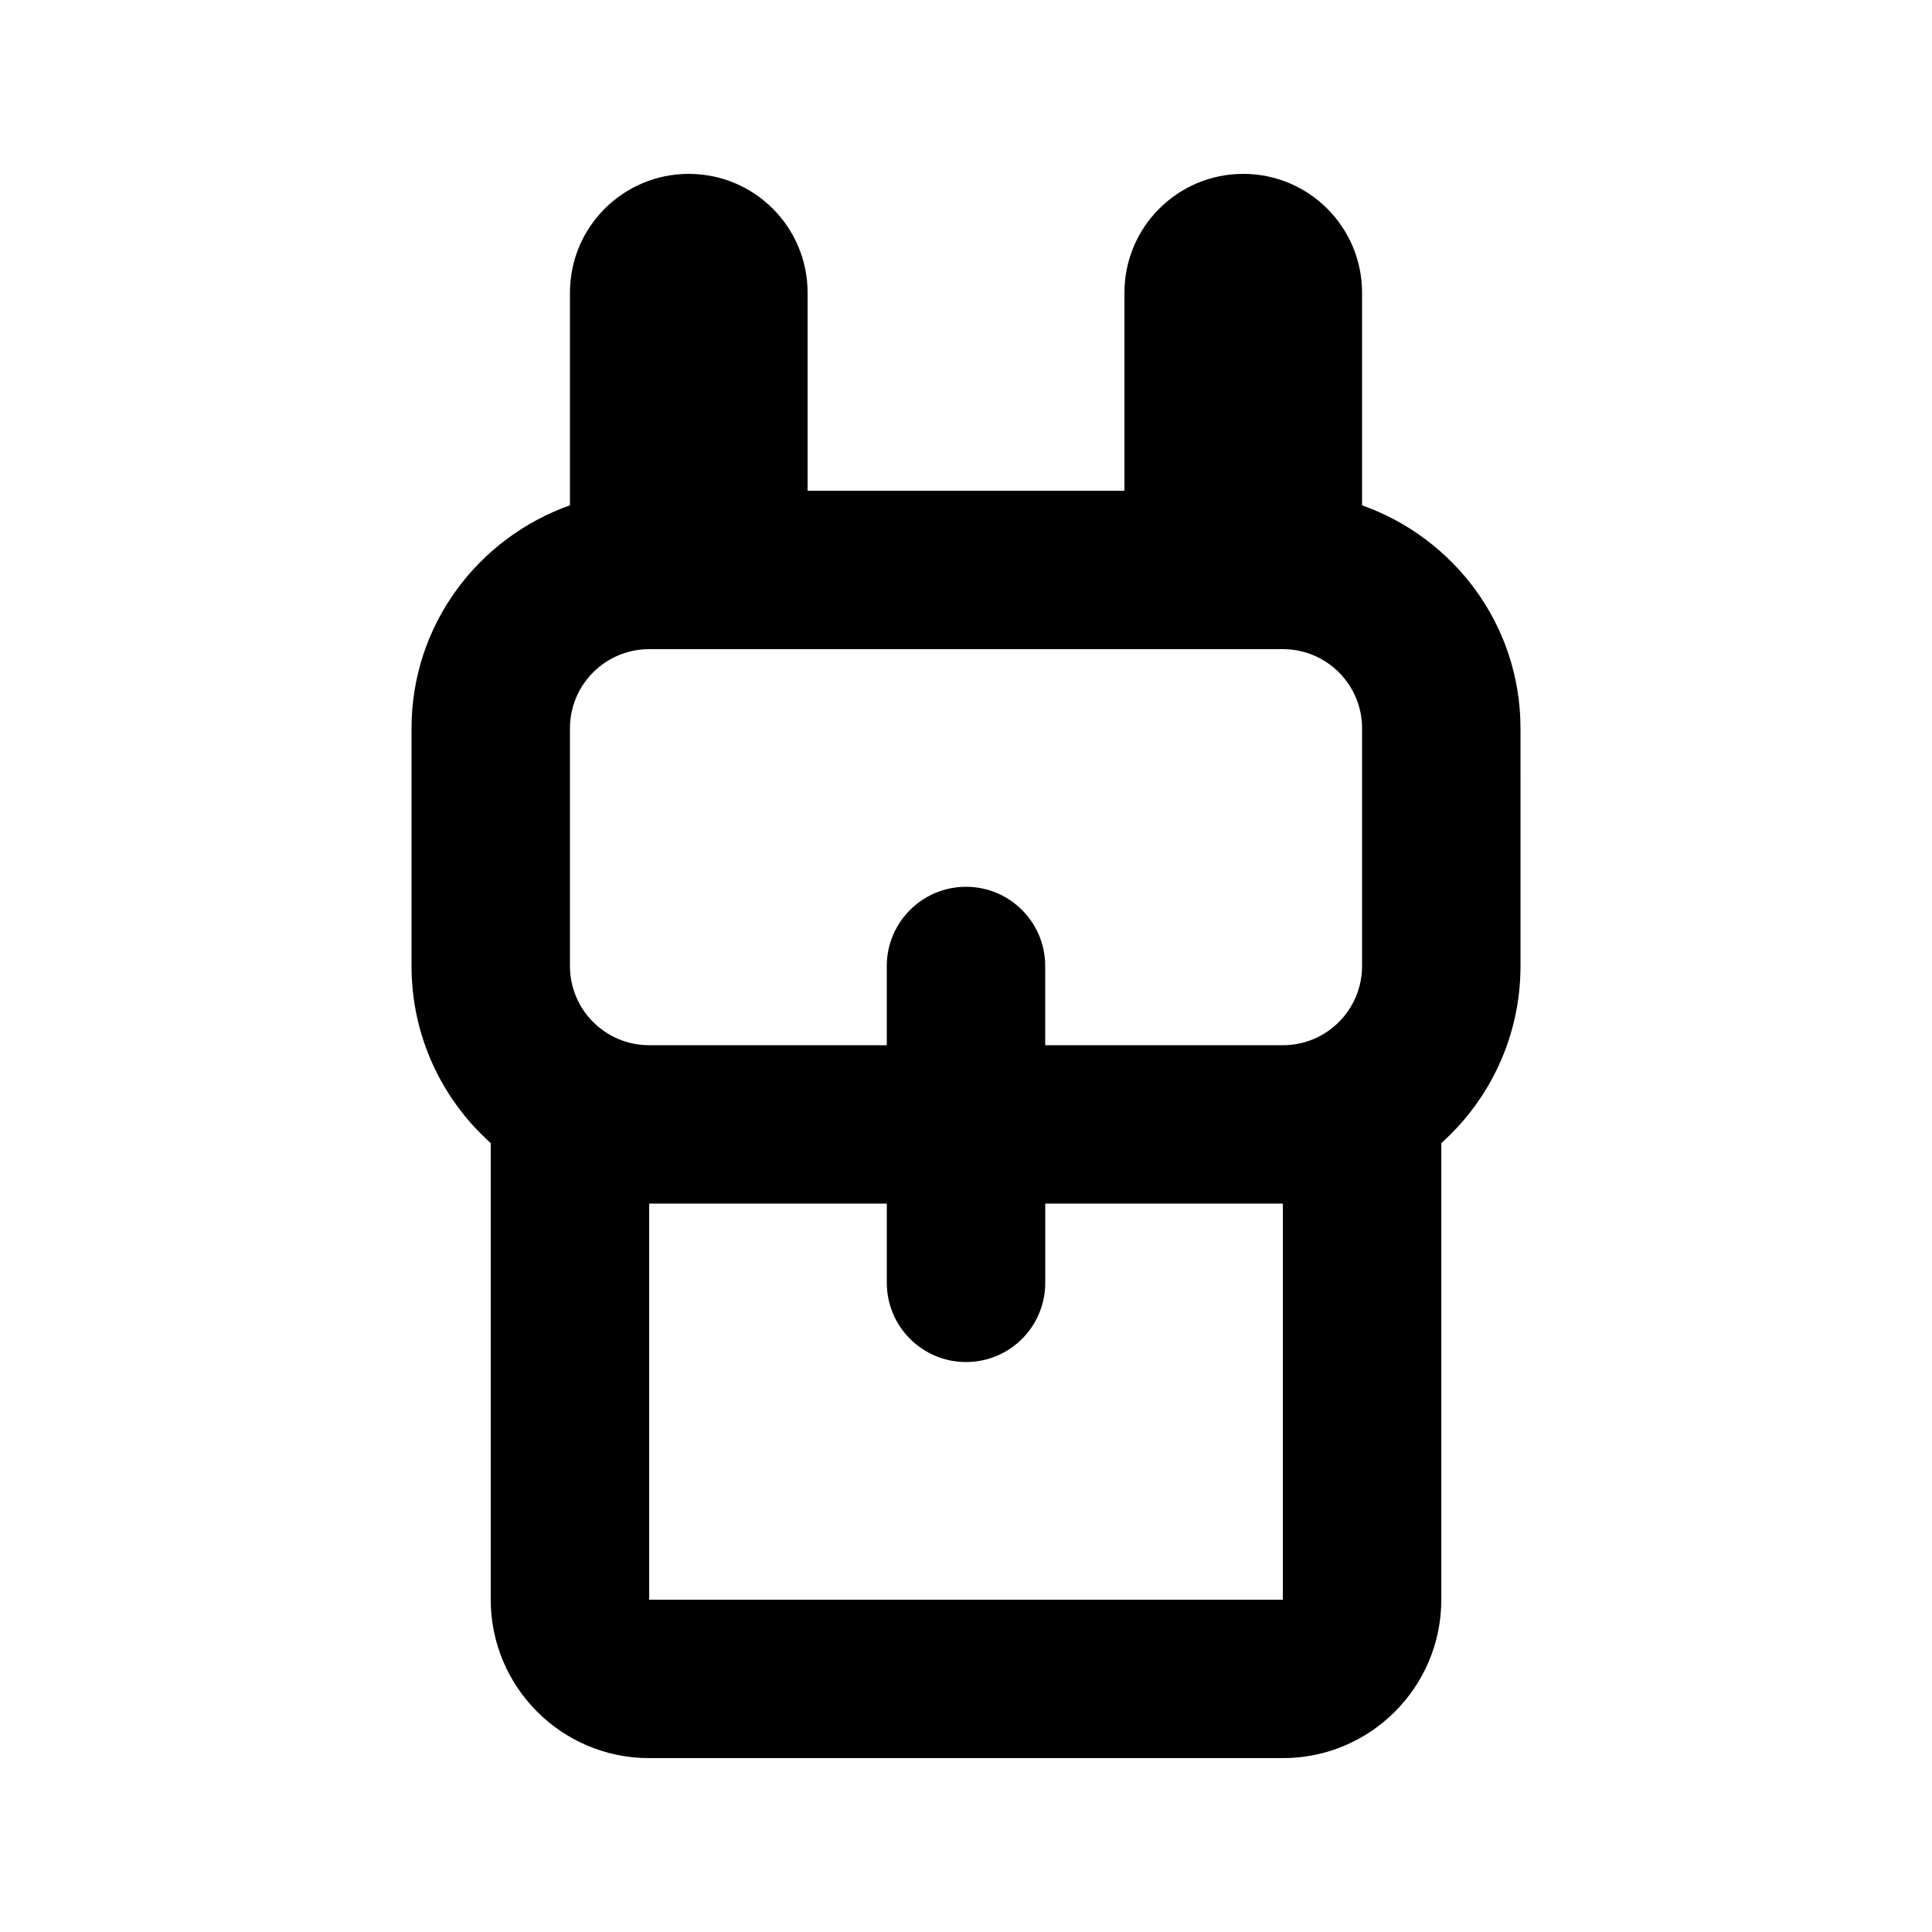
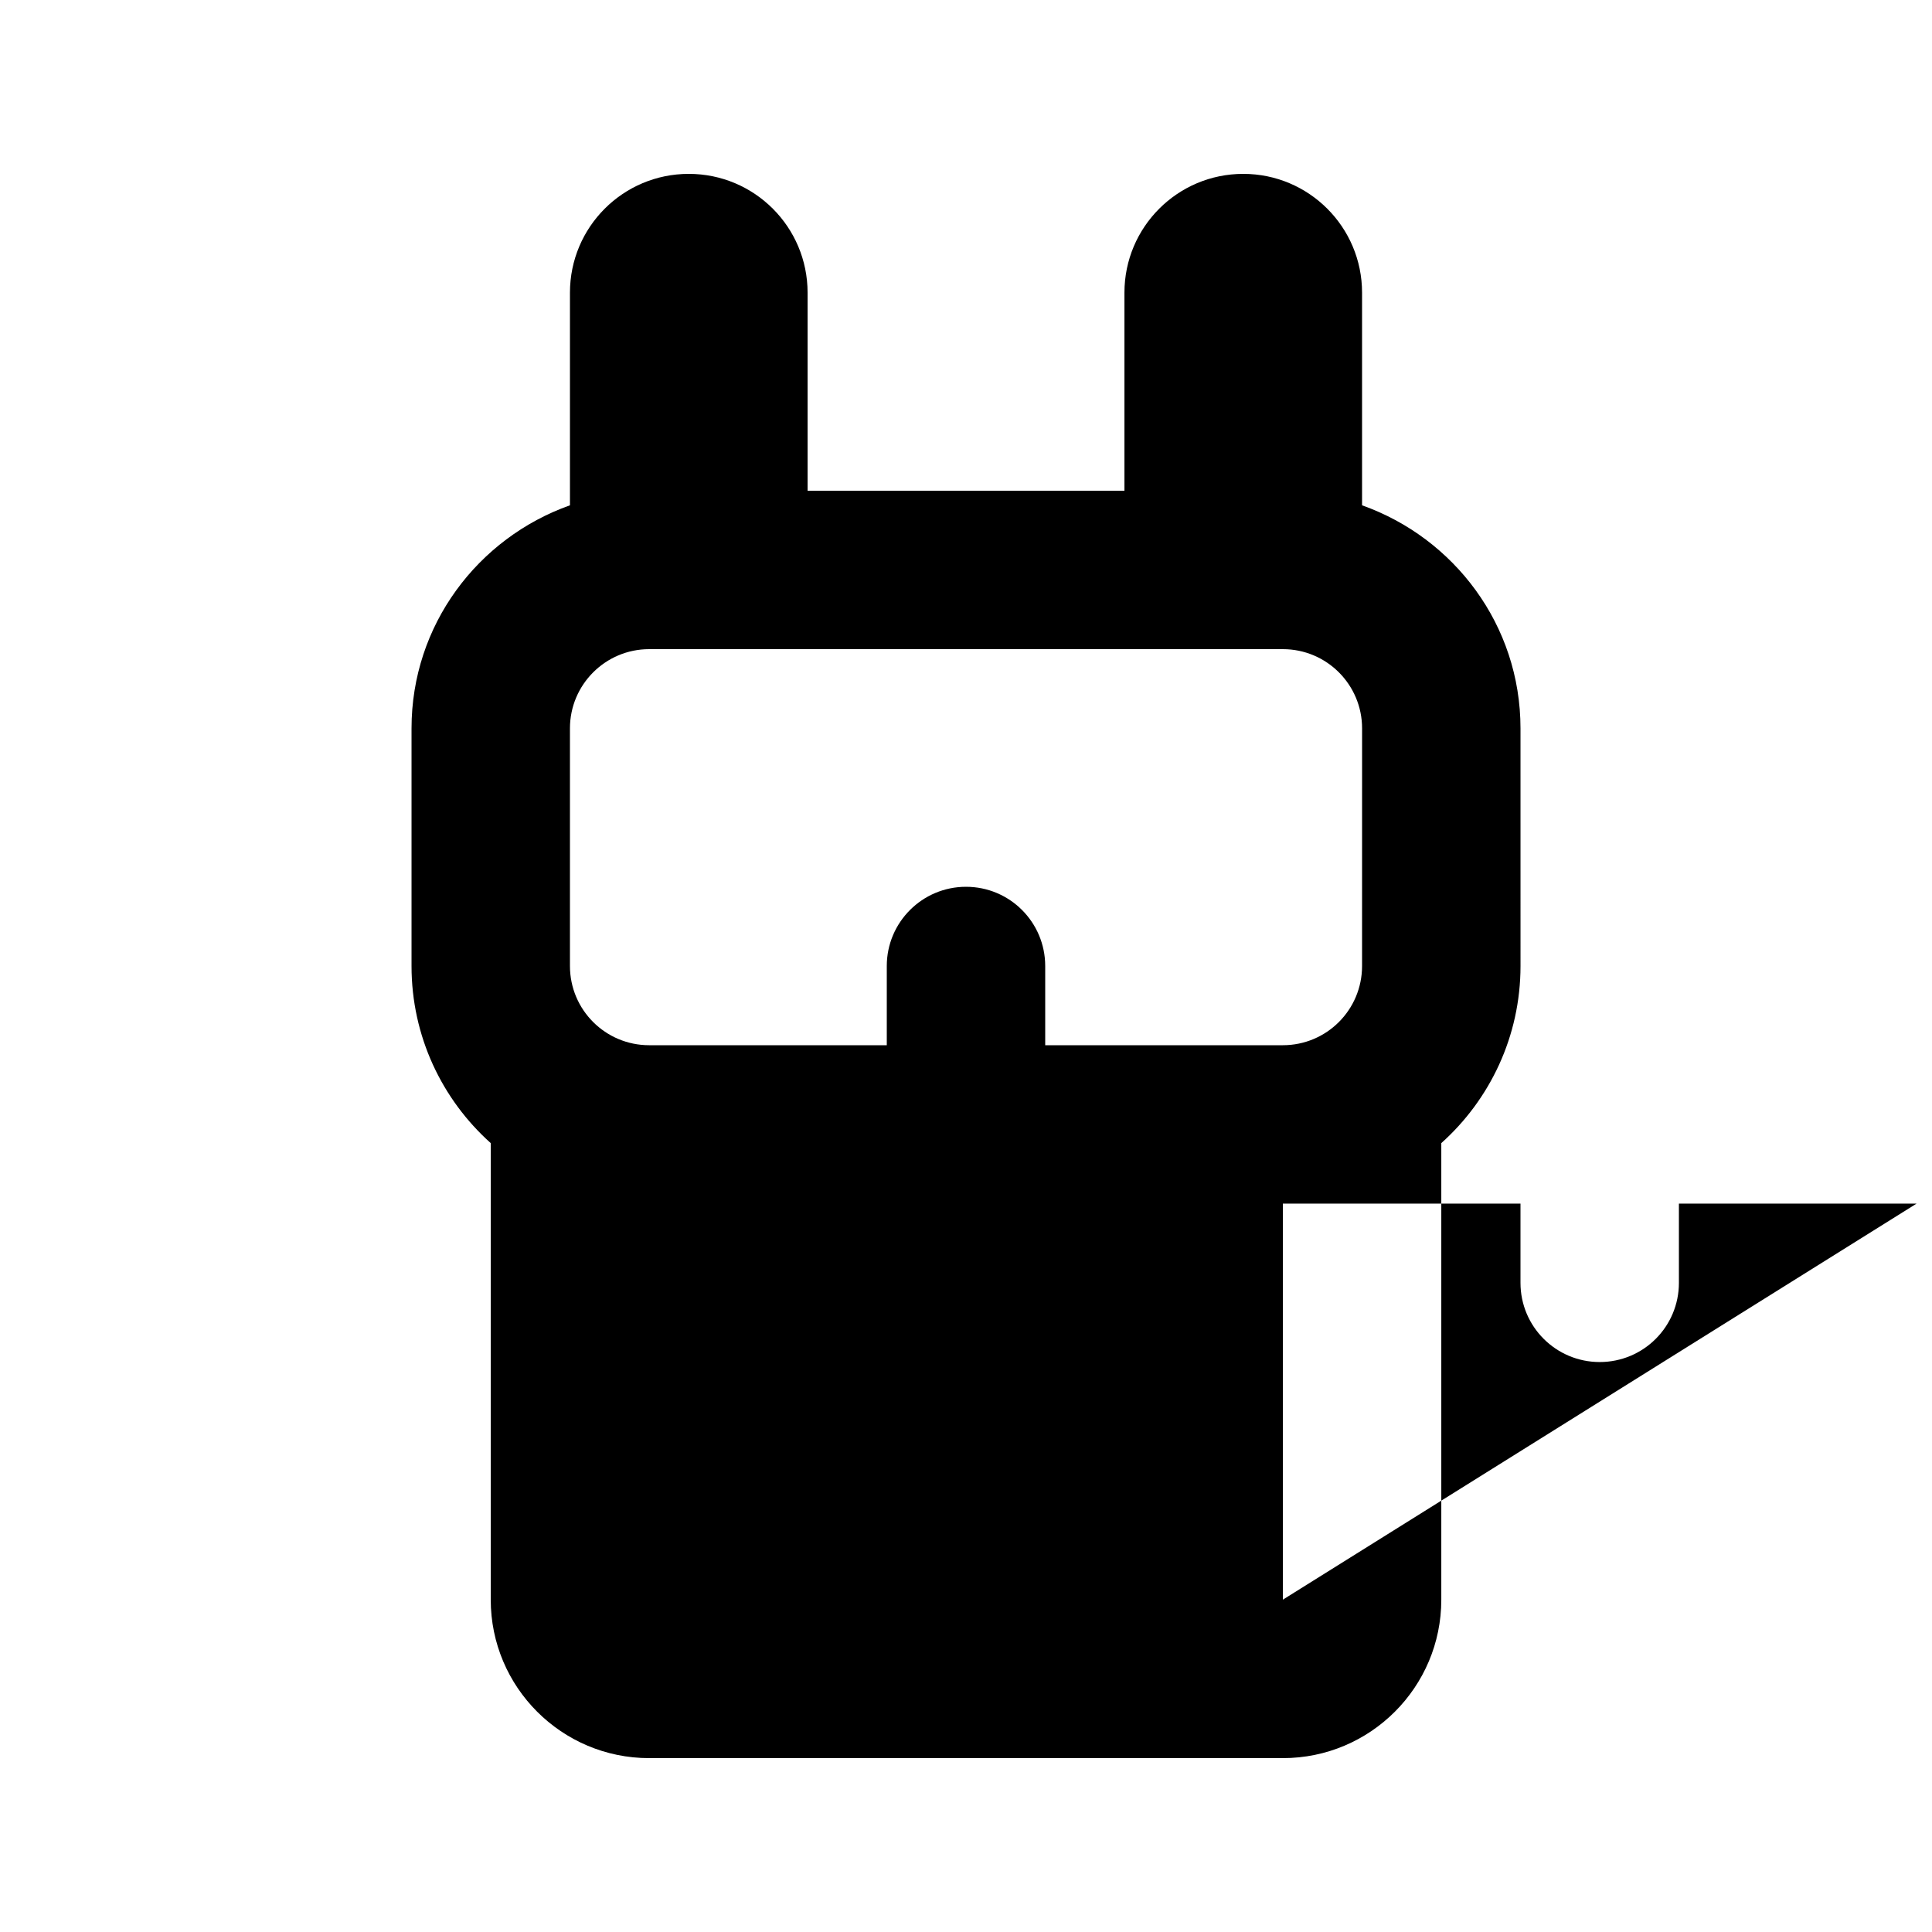
<svg xmlns="http://www.w3.org/2000/svg" fill="#000000" width="800px" height="800px" version="1.1" viewBox="144 144 512 512">
-   <path d="m504.96 277.91v-56.344c0-17.402-14.105-31.488-31.484-31.488-17.383 0-31.488 14.086-31.488 31.488v52.48h-83.969v-52.48c0-17.402-14.086-31.488-31.488-31.488s-31.488 14.086-31.488 31.488v56.344c-24.414 8.668-41.984 31.738-41.984 59.113v62.977c0 18.66 8.102 35.395 20.992 46.938v121c0 23.176 18.809 41.984 41.984 41.984h167.94c23.176 0 41.984-18.809 41.984-41.984v-121c12.867-11.523 20.992-28.297 20.992-46.938l-0.004-62.973c0-27.375-17.59-50.445-41.984-59.113zm-20.992 290.02h-167.93v-104.96h62.977v20.992c0 11.609 9.406 20.992 20.992 20.992 11.609 0 20.992-9.383 20.992-20.992v-20.992h62.977zm20.992-167.93c0 11.609-9.383 20.992-20.992 20.992h-62.977v-20.992c0-11.586-9.383-20.992-20.992-20.992-11.586 0-20.992 9.406-20.992 20.992v20.992h-62.973c-11.586 0-20.992-9.383-20.992-20.992v-62.977c0-11.586 9.406-20.992 20.992-20.992h167.94c11.609 0 20.992 9.406 20.992 20.992z" />
+   <path d="m504.96 277.91v-56.344c0-17.402-14.105-31.488-31.484-31.488-17.383 0-31.488 14.086-31.488 31.488v52.48h-83.969v-52.48c0-17.402-14.086-31.488-31.488-31.488s-31.488 14.086-31.488 31.488v56.344c-24.414 8.668-41.984 31.738-41.984 59.113v62.977c0 18.66 8.102 35.395 20.992 46.938v121c0 23.176 18.809 41.984 41.984 41.984h167.94c23.176 0 41.984-18.809 41.984-41.984v-121c12.867-11.523 20.992-28.297 20.992-46.938l-0.004-62.973c0-27.375-17.59-50.445-41.984-59.113zm-20.992 290.02v-104.96h62.977v20.992c0 11.609 9.406 20.992 20.992 20.992 11.609 0 20.992-9.383 20.992-20.992v-20.992h62.977zm20.992-167.93c0 11.609-9.383 20.992-20.992 20.992h-62.977v-20.992c0-11.586-9.383-20.992-20.992-20.992-11.586 0-20.992 9.406-20.992 20.992v20.992h-62.973c-11.586 0-20.992-9.383-20.992-20.992v-62.977c0-11.586 9.406-20.992 20.992-20.992h167.94c11.609 0 20.992 9.406 20.992 20.992z" />
</svg>